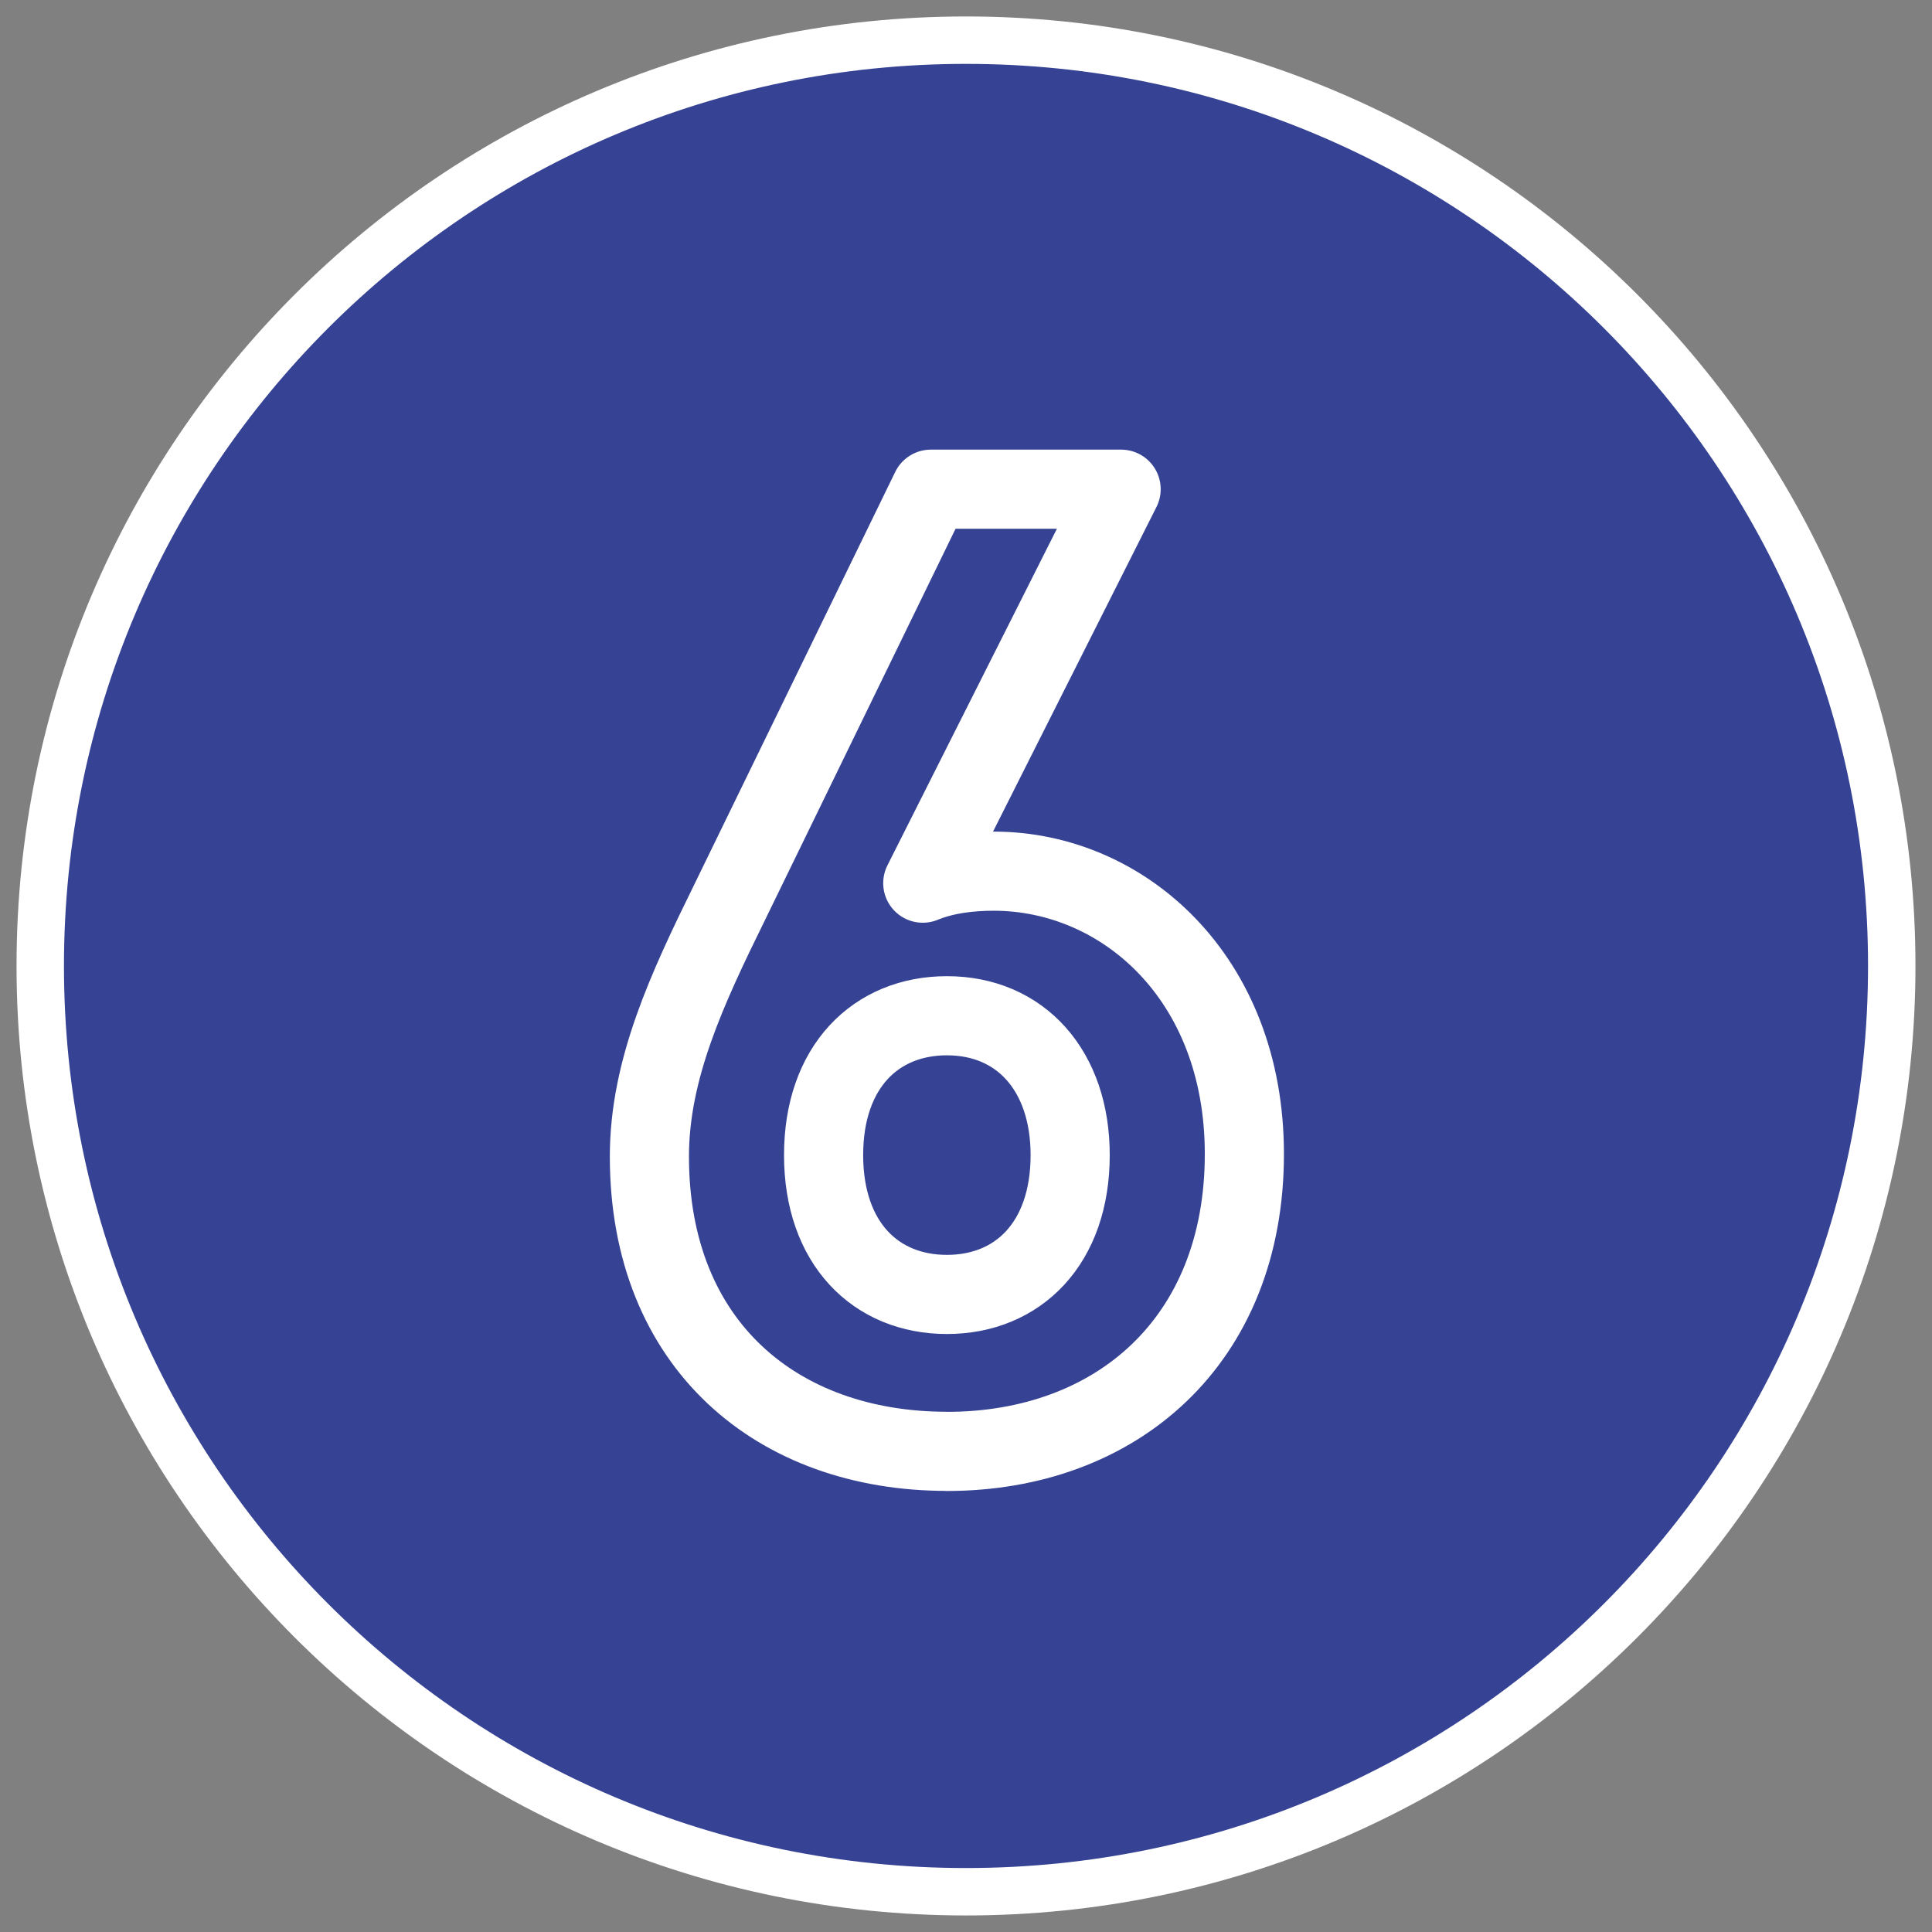
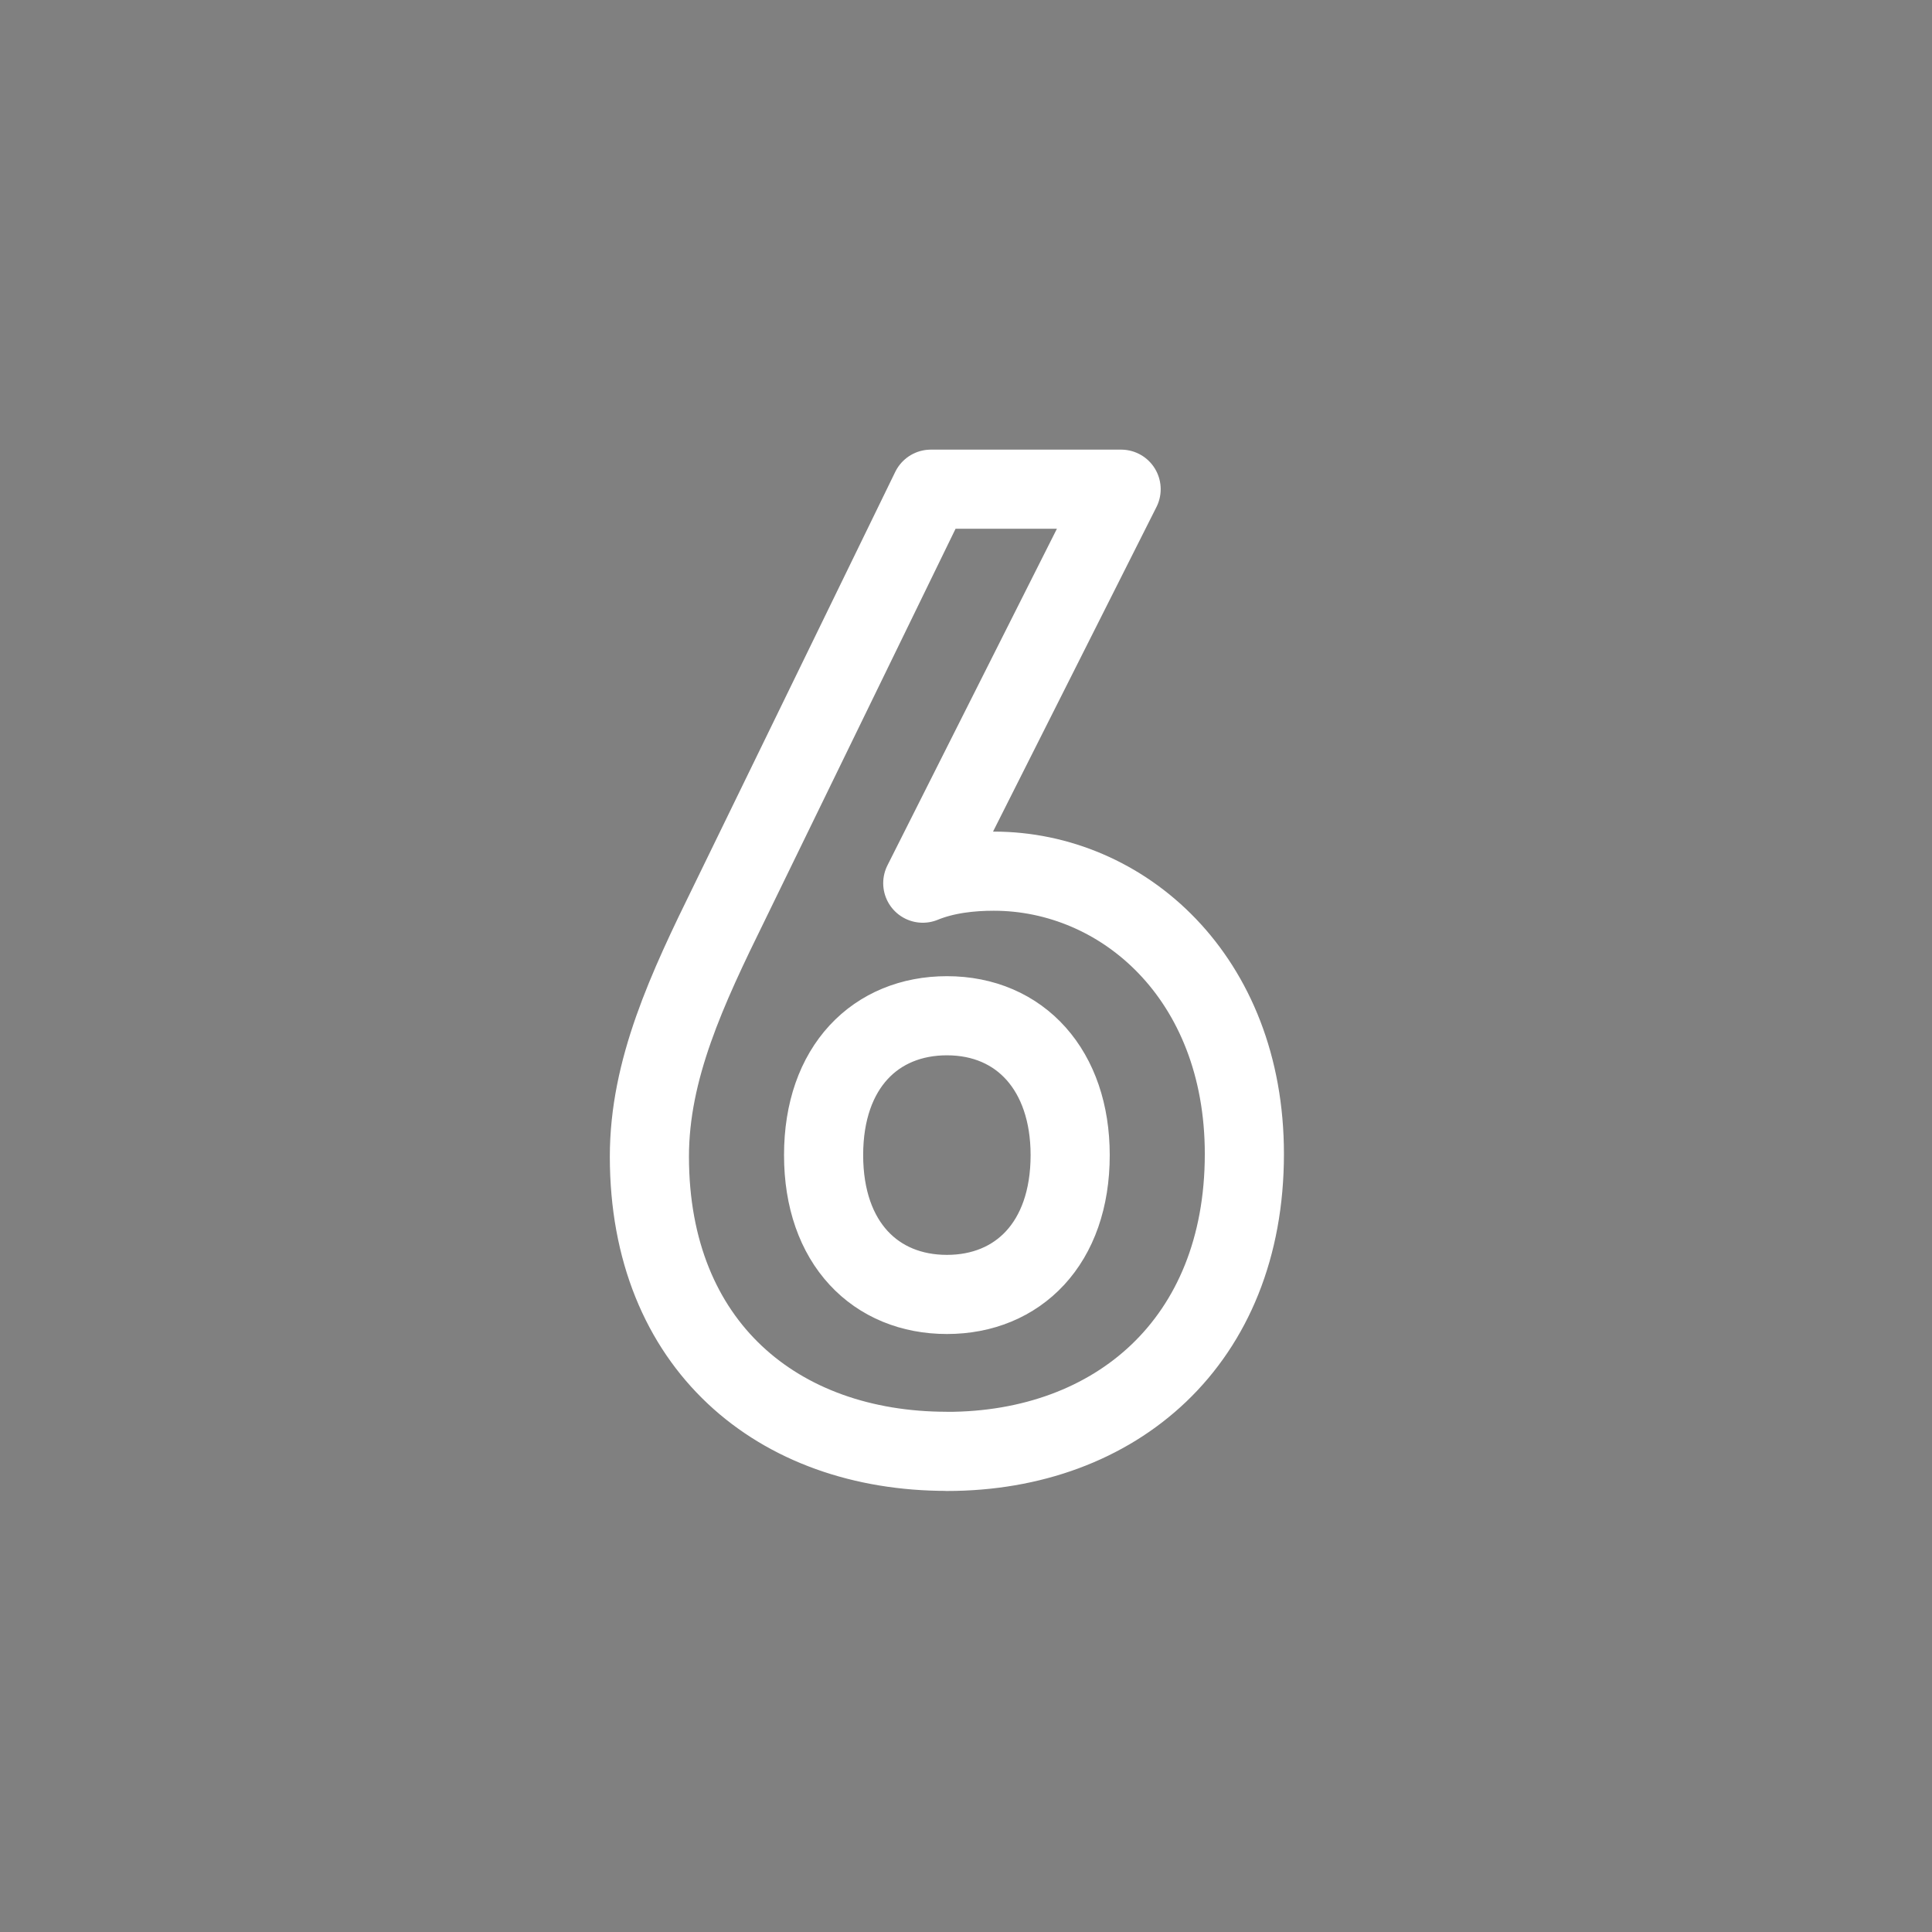
<svg xmlns="http://www.w3.org/2000/svg" id="a" viewBox="0 0 24 24">
  <rect x="0" y="0" width="24" height="24" fill="#808080" stroke="none" />
  <defs>
    <style>.b{stroke-linejoin:round;stroke-width:.983px;}.b,.c{fill:none;stroke:#fff;}.c{stroke-width:.589px;}.d{fill:#364394;}</style>
  </defs>
-   <path class="d" d="M12,.499C5.649.499.5,5.648.5,11.999c0,6.353,5.149,11.501,11.5,11.501s11.5-5.149,11.5-11.501C23.5,5.648,18.351.499,12,.499" />
  <path class="b" d="M11.763,18.029c-2.098,0-3.696-1.314-3.696-3.662,0-1.082.467-2.081.999-3.163l2.497-5.127h2.364l-2.464,4.894c.283-.116.6-.149.882-.149,1.599,0,3.113,1.315,3.113,3.513,0,2.33-1.598,3.695-3.695,3.695ZM11.763,12.618c-.883,0-1.532.633-1.532,1.731s.649,1.731,1.532,1.731c.882,0,1.531-.633,1.531-1.731,0-1.049-.616-1.731-1.531-1.731Z" />
-   <path class="c" d="M12,.499C5.649.499.5,5.648.5,11.999c0,6.353,5.149,11.501,11.5,11.501s11.5-5.149,11.5-11.501C23.5,5.648,18.351.499,12,.499Z" />
</svg>